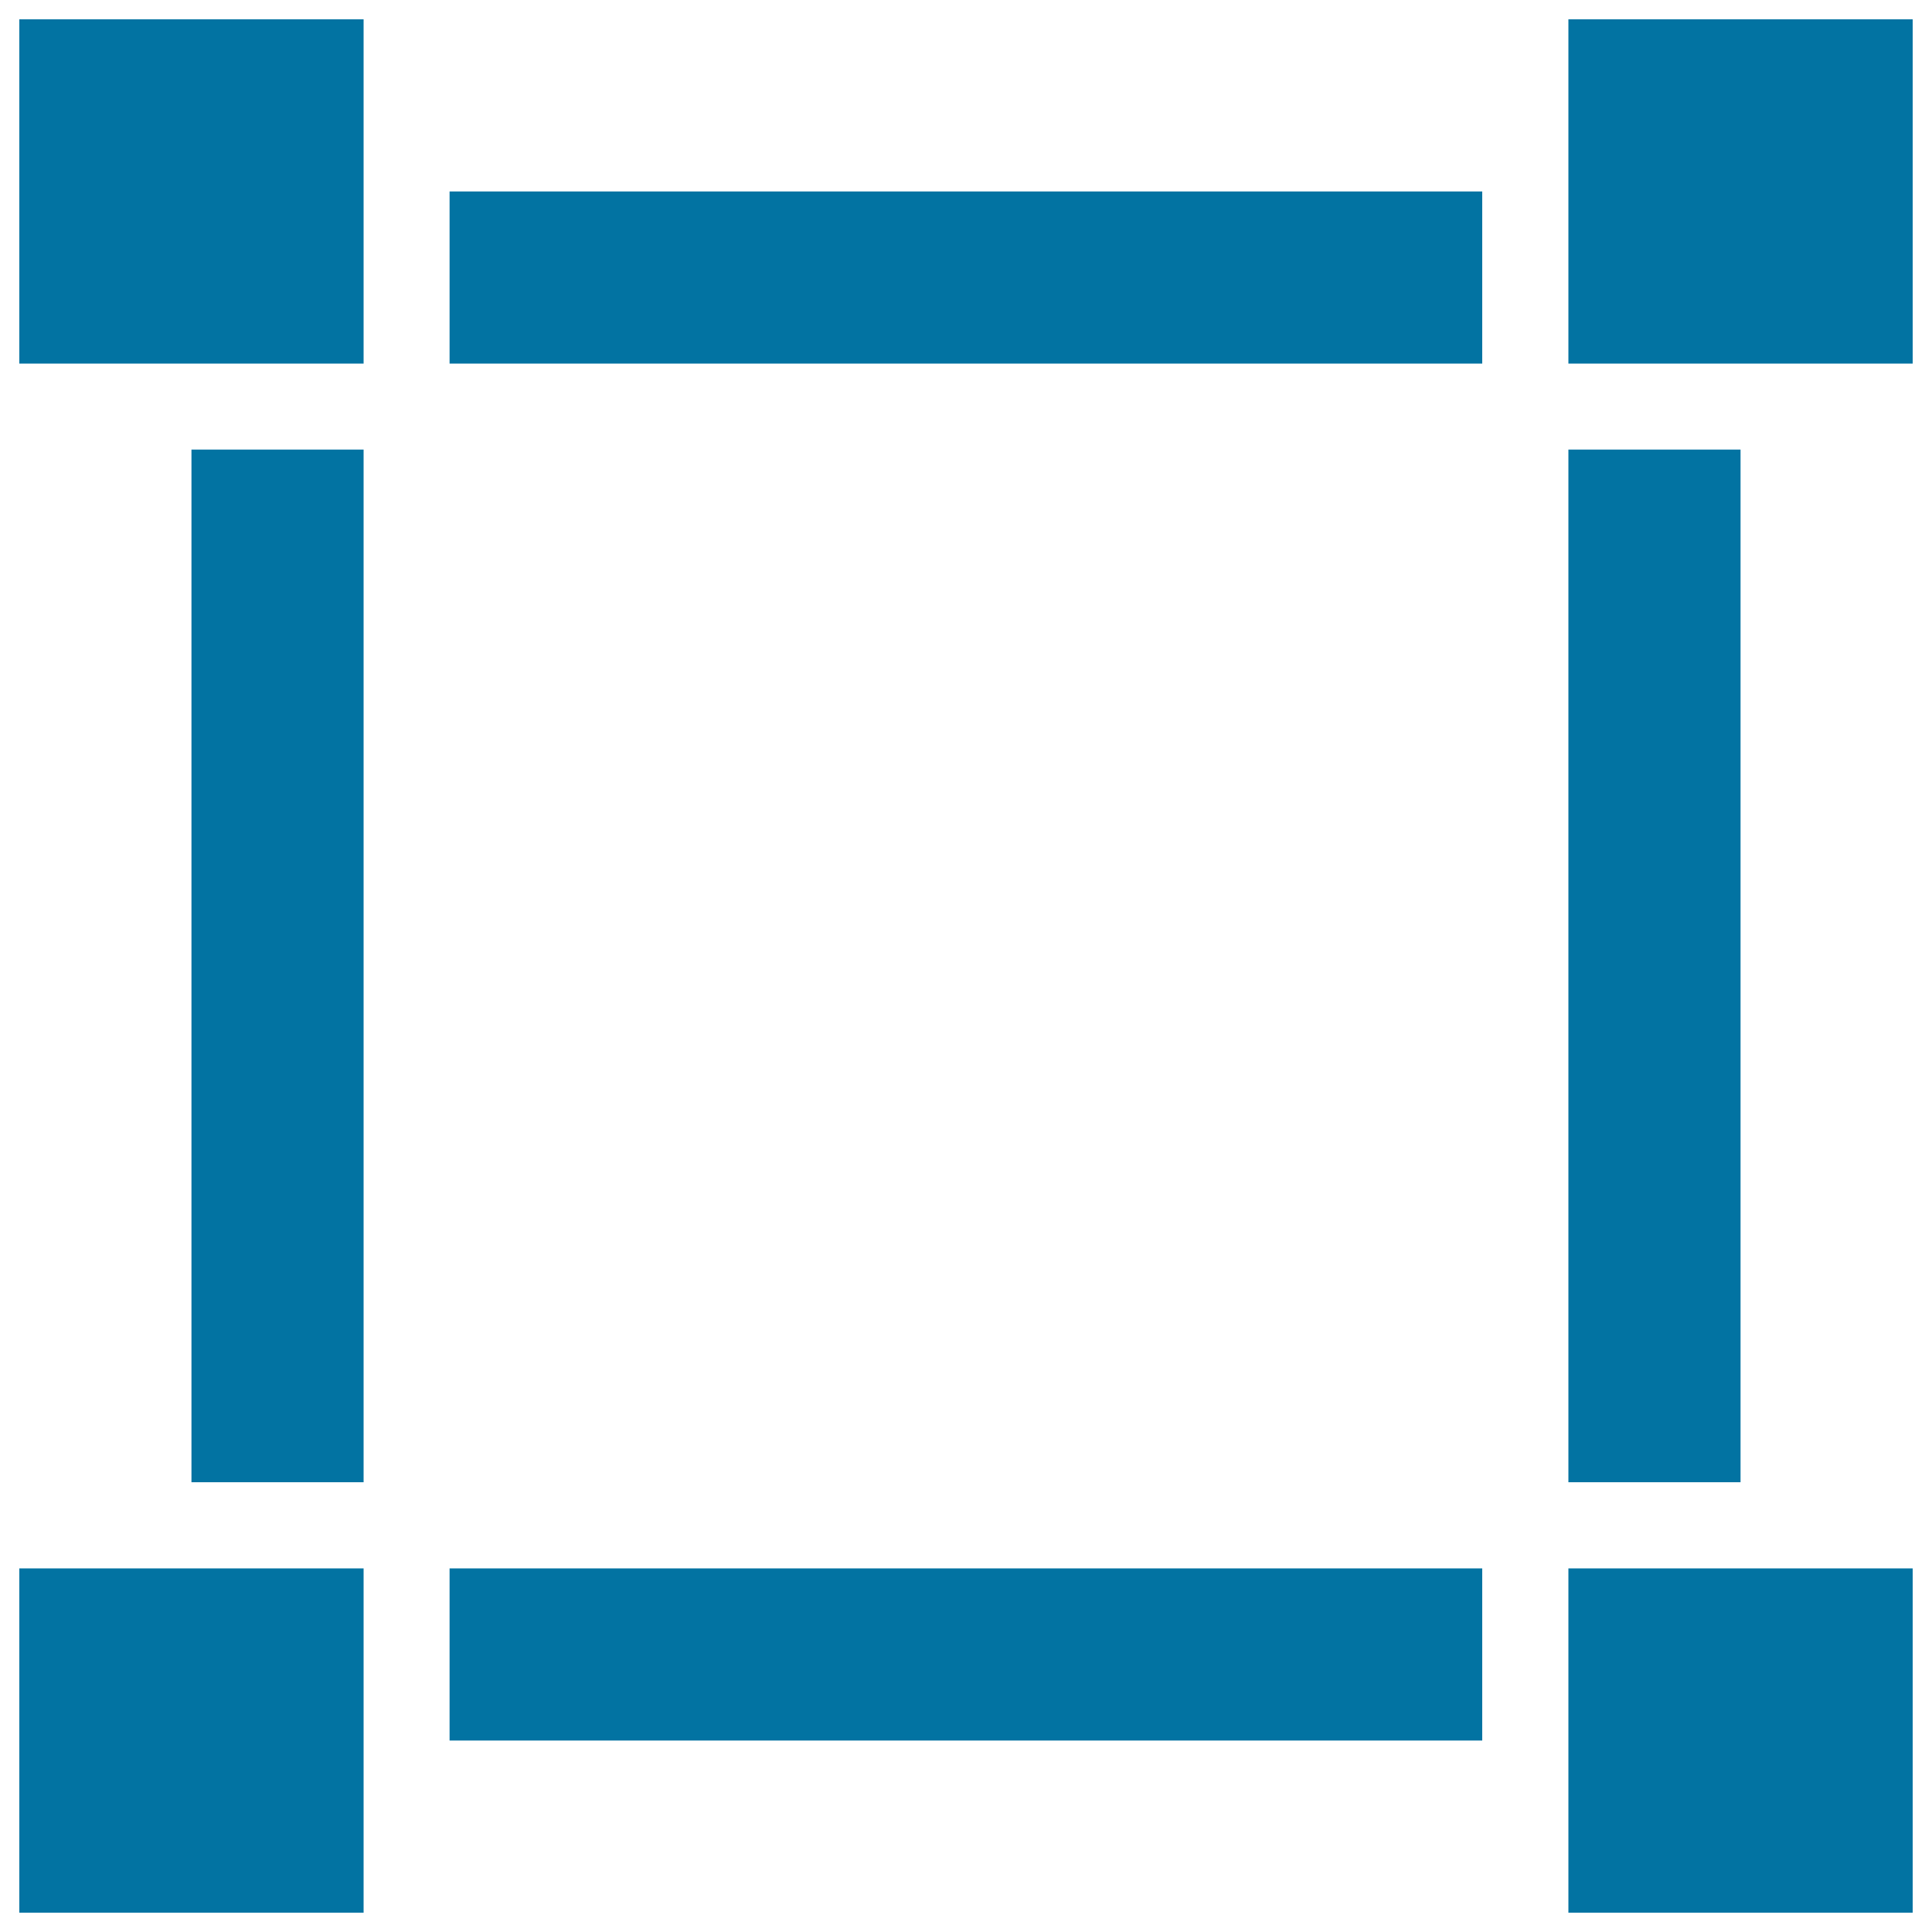
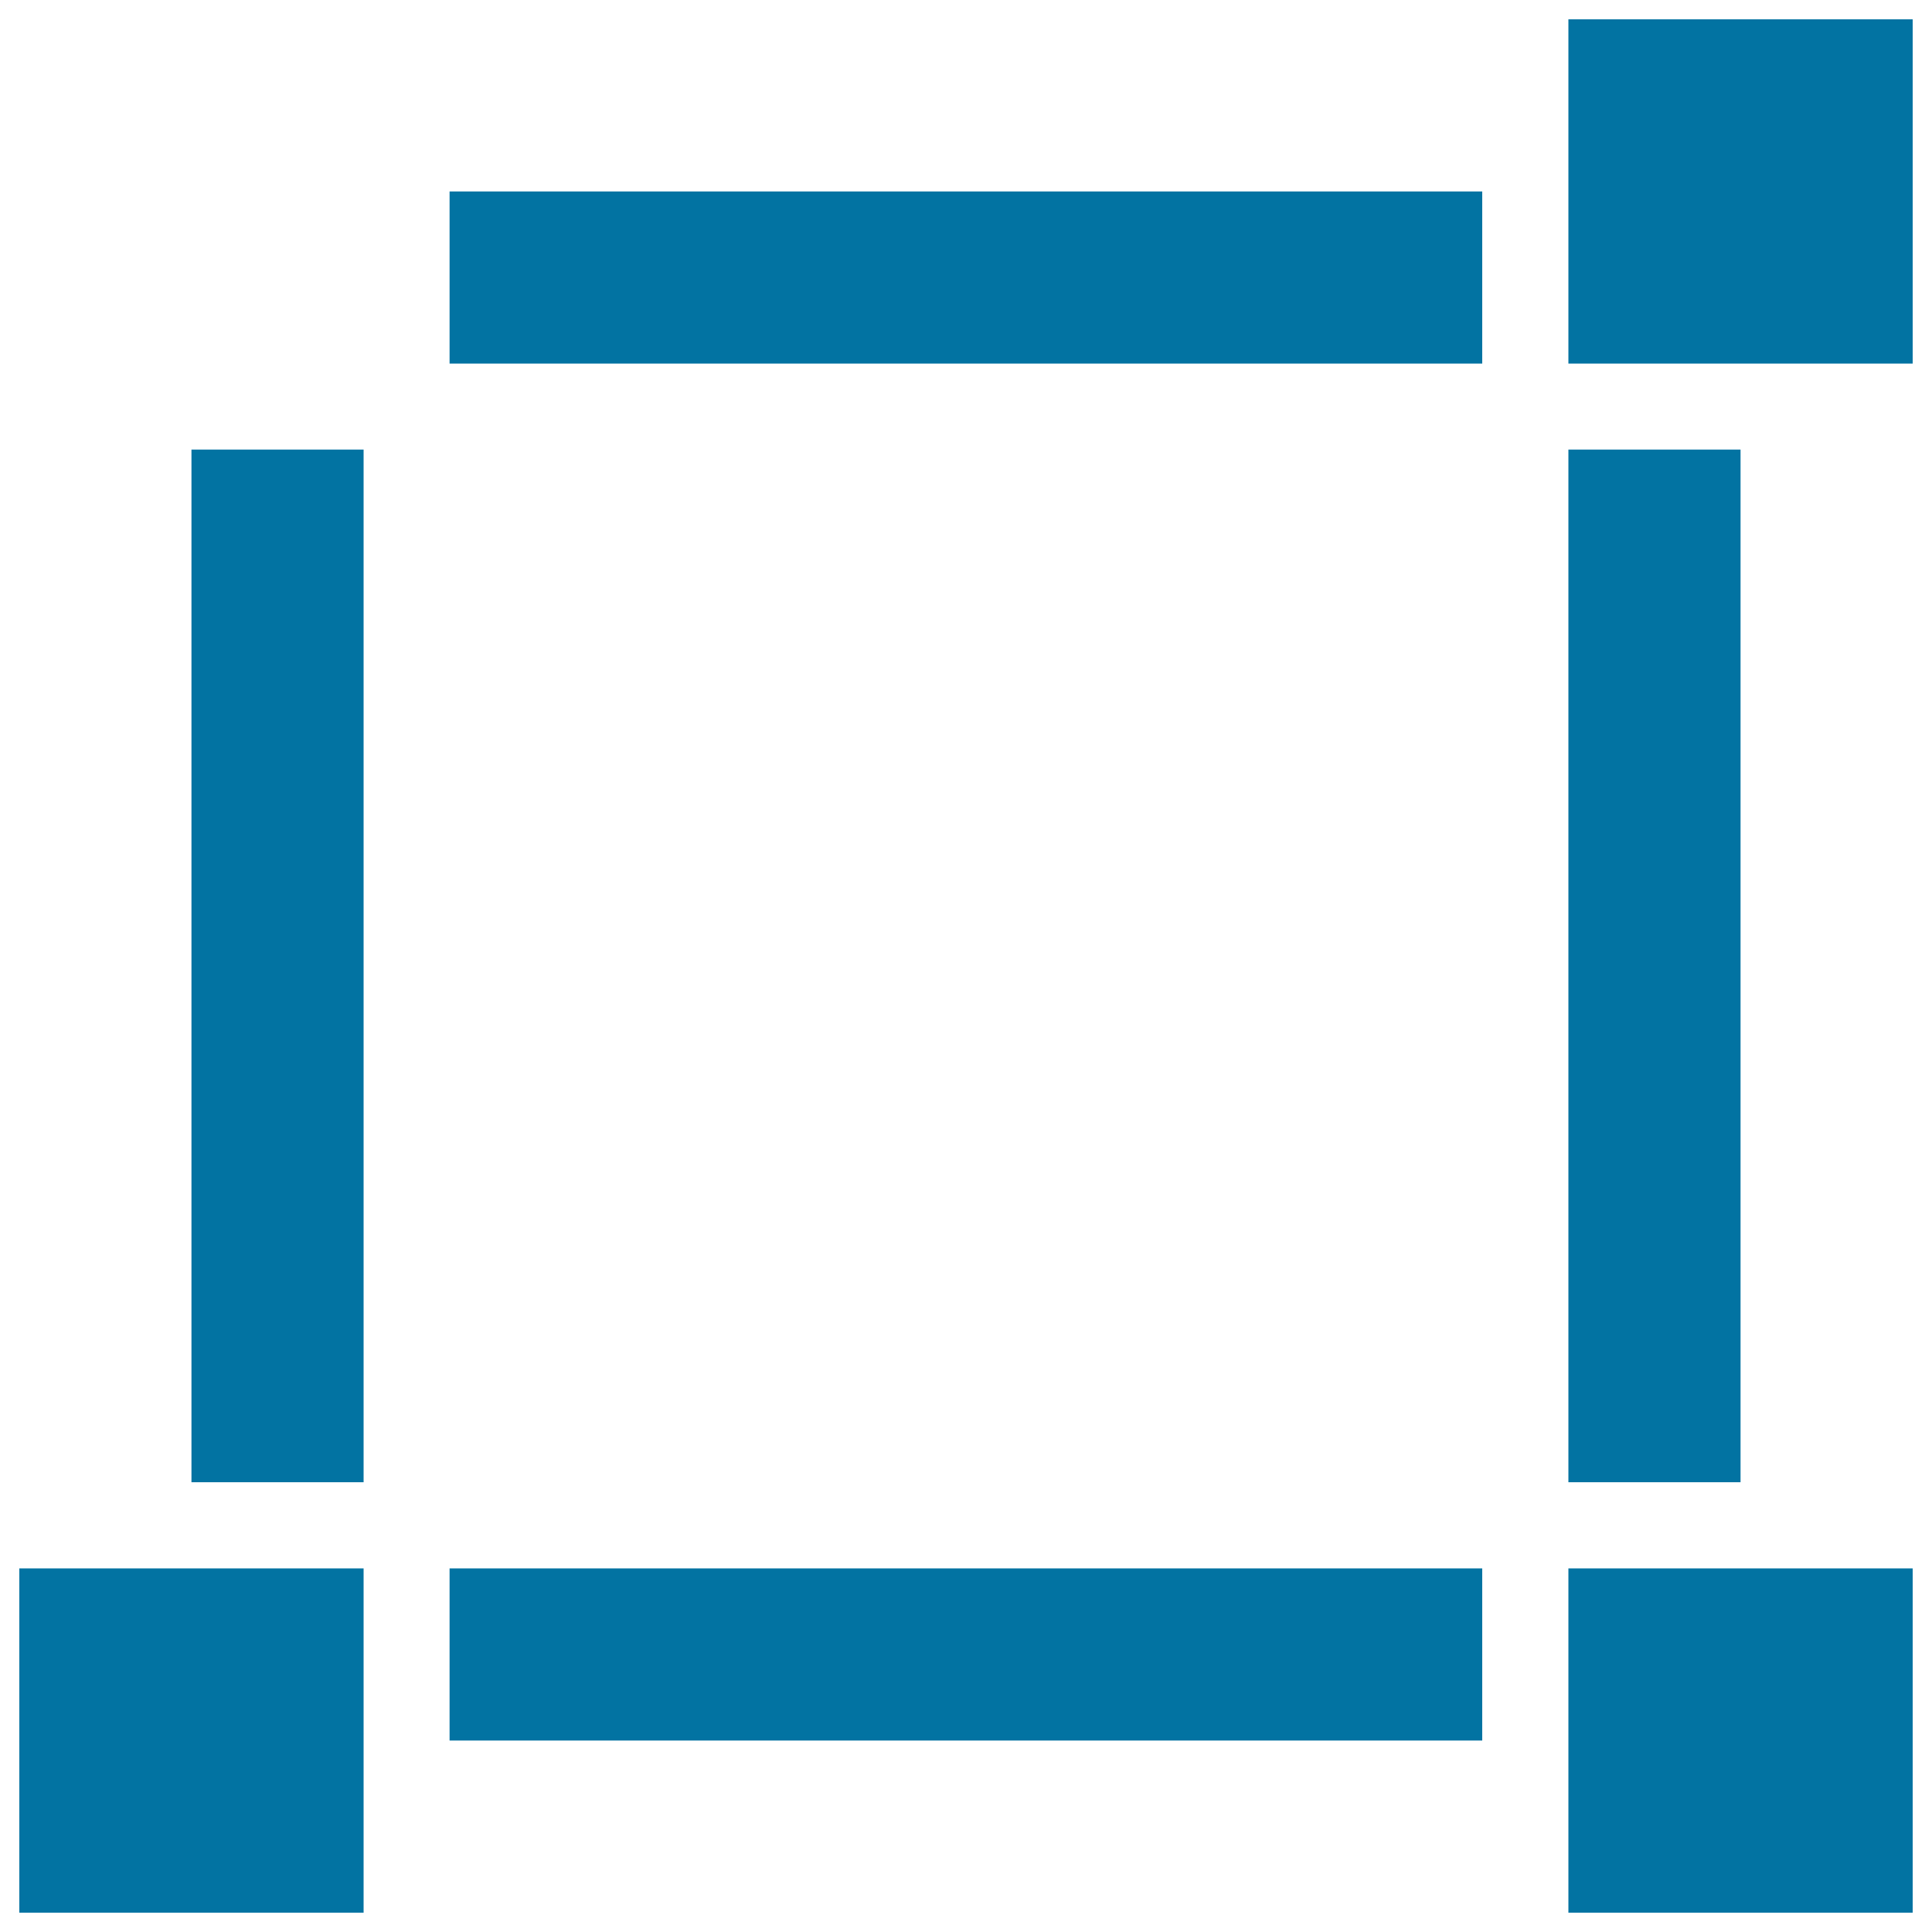
<svg xmlns="http://www.w3.org/2000/svg" viewBox="0 0 1000 1000" style="fill:#0273a2">
  <title>Square Shape Design Tool Interface Symbol SVG icon</title>
  <g>
    <g>
      <rect x="10" y="811.8" width="178.2" height="178.2" />
      <rect x="232.7" y="811.8" width="534.5" height="89.1" />
      <rect x="99.1" y="232.7" width="89.1" height="534.5" />
-       <rect x="10" y="10" width="178.2" height="178.2" />
      <rect x="232.7" y="99.1" width="534.5" height="89.1" />
      <rect x="811.8" y="811.8" width="178.2" height="178.2" />
      <rect x="811.8" y="10" width="178.2" height="178.2" />
      <rect x="811.8" y="232.7" width="89.1" height="534.5" />
    </g>
  </g>
</svg>